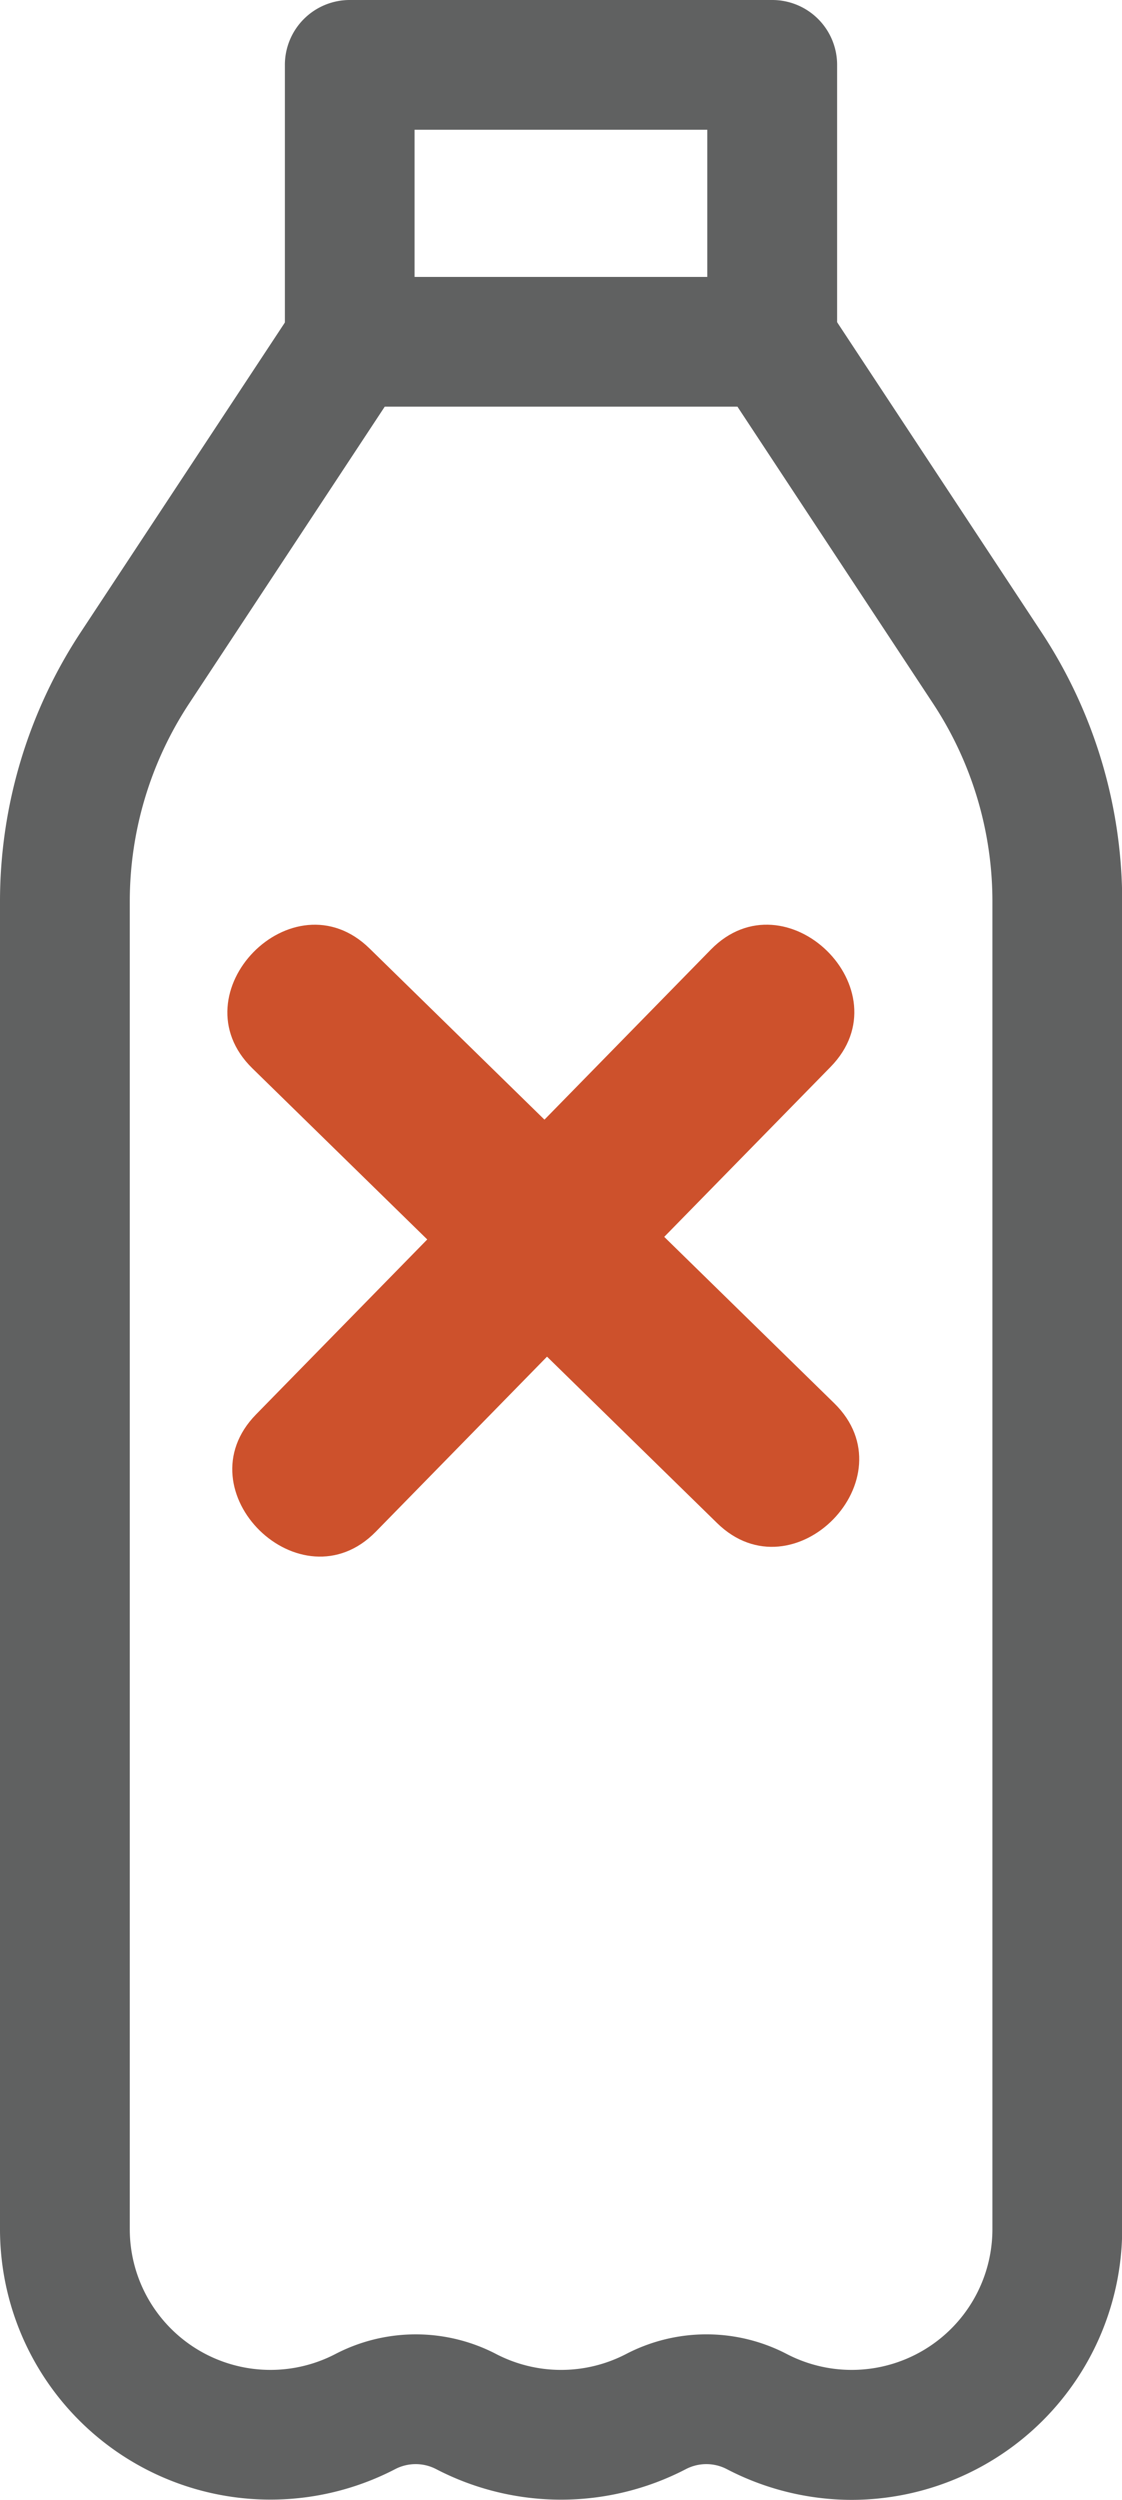
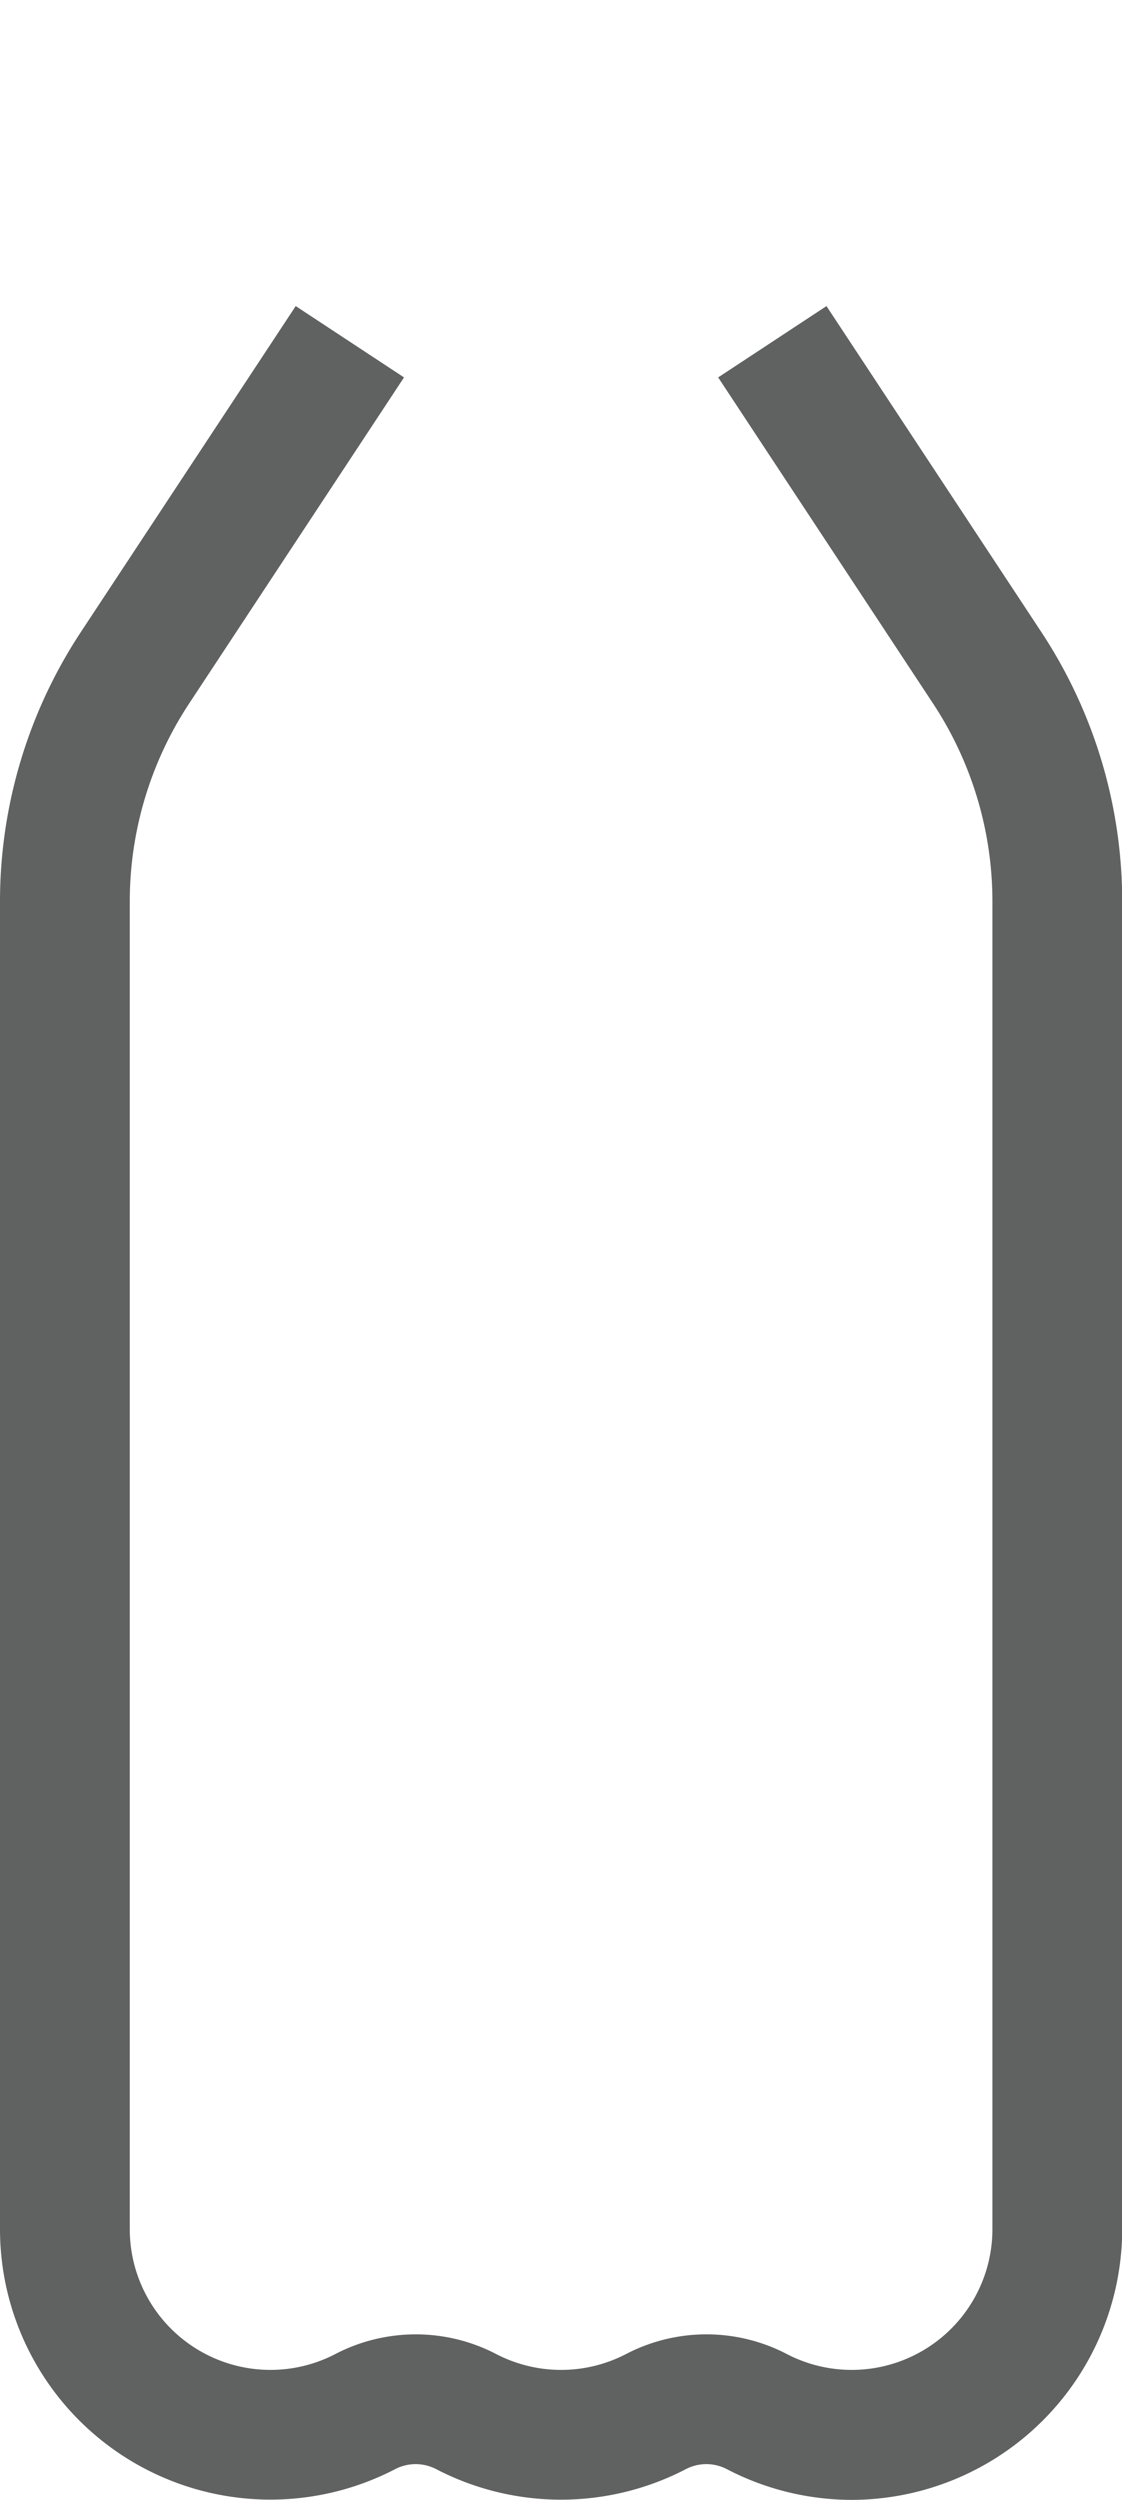
<svg xmlns="http://www.w3.org/2000/svg" width="47.049" height="104.821" viewBox="0 0 47.049 104.821">
  <g id="Grupo_2641" data-name="Grupo 2641" transform="translate(-1393.126 -1427.098)">
    <g id="Grupo_1369" data-name="Grupo 1369">
      <g id="Grupo_1368" data-name="Grupo 1368">
        <g id="Grupo_1366" data-name="Grupo 1366">
-           <path id="Trazado_1140" data-name="Trazado 1140" d="M1425.51,1444.148h-17.719a2.72,2.72,0,0,1-2.719-2.719v-11.61a2.72,2.72,0,0,1,2.719-2.721h17.719a2.72,2.72,0,0,1,2.719,2.721v11.61A2.72,2.72,0,0,1,1425.51,1444.148Zm-15-5.438h12.275v-6.172h-12.275Z" fill="#606161" />
-         </g>
+           </g>
        <g id="Grupo_1367" data-name="Grupo 1367">
          <path id="Trazado_1141" data-name="Trazado 1141" d="M1428.848,1531.918a11.36,11.36,0,0,1-5.244-1.289,1.86,1.86,0,0,0-1.717,0,11.345,11.345,0,0,1-10.471,0,1.864,1.864,0,0,0-1.719,0,11.341,11.341,0,0,1-16.571-10.063v-55.652a20.527,20.527,0,0,1,3.4-11.329l9-13.653,4.542,2.991-9,13.657a15.093,15.093,0,0,0-2.5,8.334v55.652a5.9,5.9,0,0,0,8.621,5.237,7.3,7.3,0,0,1,6.743,0,5.908,5.908,0,0,0,5.447,0,7.292,7.292,0,0,1,6.741,0,5.9,5.9,0,0,0,8.621-5.237v-55.652a15.077,15.077,0,0,0-2.5-8.334l-9-13.657,4.542-2.991,9,13.653a20.513,20.513,0,0,1,3.4,11.329v55.652a11.363,11.363,0,0,1-11.327,11.352Z" fill="#606161" />
        </g>
      </g>
    </g>
    <g id="Grupo_1401" data-name="Grupo 1401">
      <g id="Grupo_1398" data-name="Grupo 1398">
-         <line id="Línea_7" data-name="Línea 7" y1="19.485" x2="19.068" transform="translate(1406.376 1469.377)" fill="#cd512c" />
        <g id="Grupo_1397" data-name="Grupo 1397">
-           <path id="Trazado_1147" data-name="Trazado 1147" d="M1408.885,1491.322q9.532-9.747,19.07-19.489c3.144-3.214-1.88-8.129-5.023-4.917q-9.537,9.745-19.07,19.49c-3.144,3.212,1.878,8.126,5.023,4.916Z" fill="#cd512c" />
-         </g>
+           </g>
      </g>
      <g id="Grupo_1400" data-name="Grupo 1400">
        <line id="Línea_8" data-name="Línea 8" x2="19.485" y2="19.068" transform="translate(1406.166 1469.381)" fill="#cd512c" />
        <g id="Grupo_1399" data-name="Grupo 1399">
-           <path id="Trazado_1148" data-name="Trazado 1148" d="M1403.706,1471.891q9.744,9.532,19.489,19.069c3.212,3.146,8.128-1.877,4.914-5.023q-9.741-9.536-19.487-19.07c-3.212-3.143-8.128,1.878-4.916,5.024Z" fill="#cd512c" />
-         </g>
+           </g>
      </g>
    </g>
  </g>
</svg>